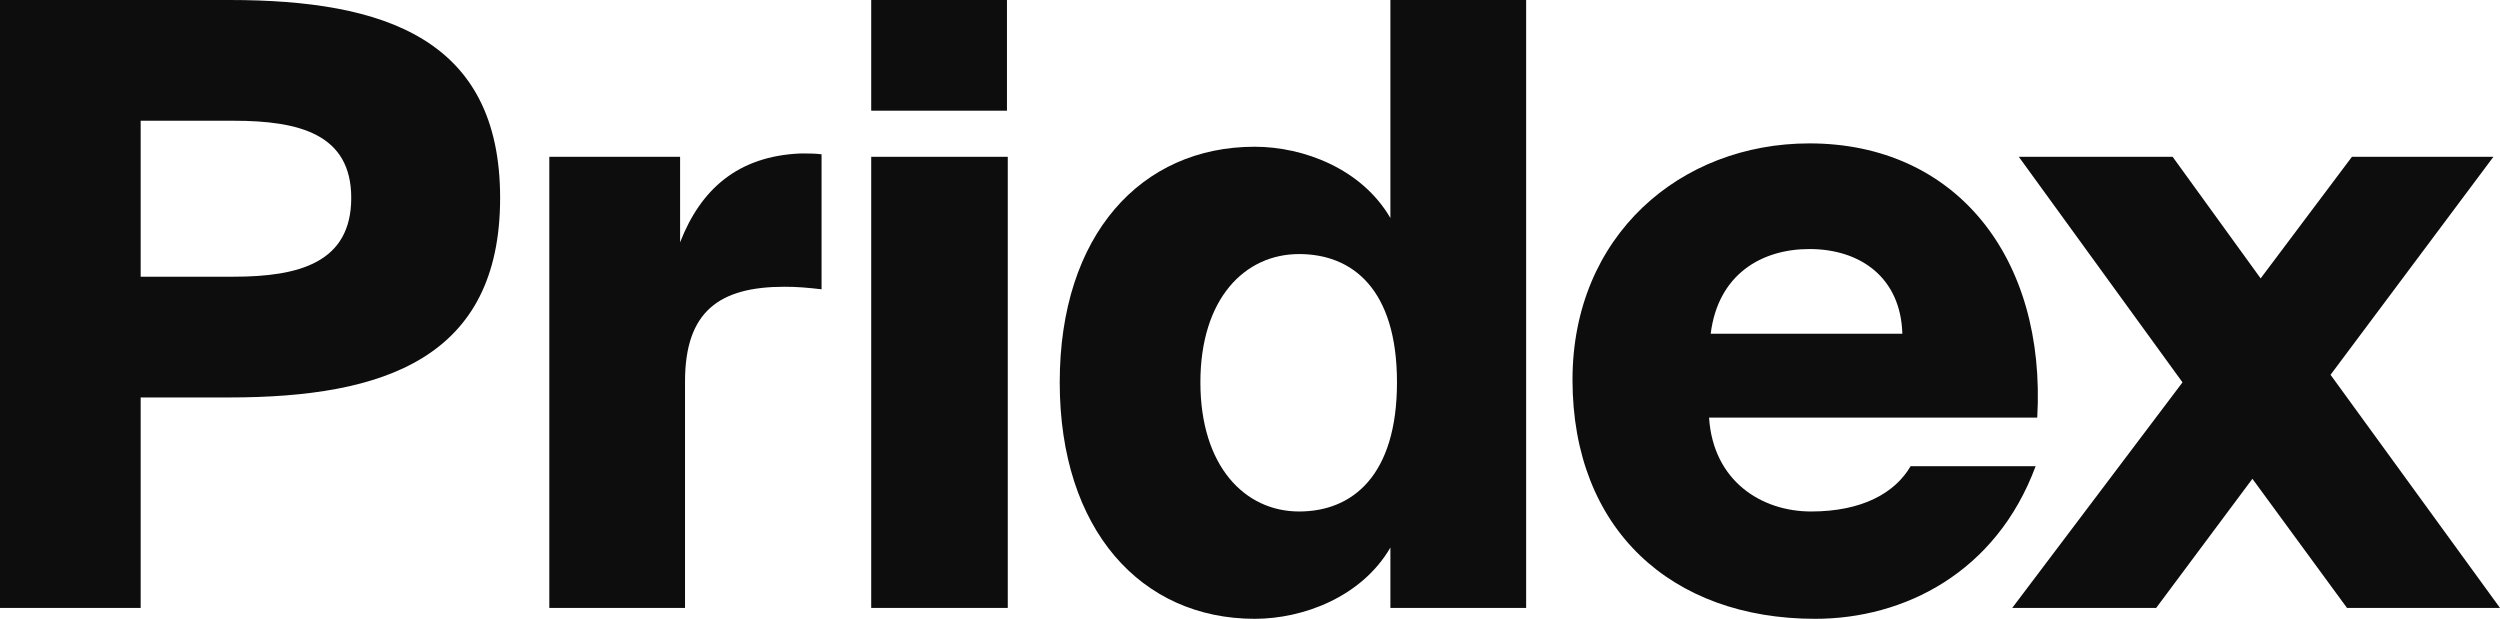
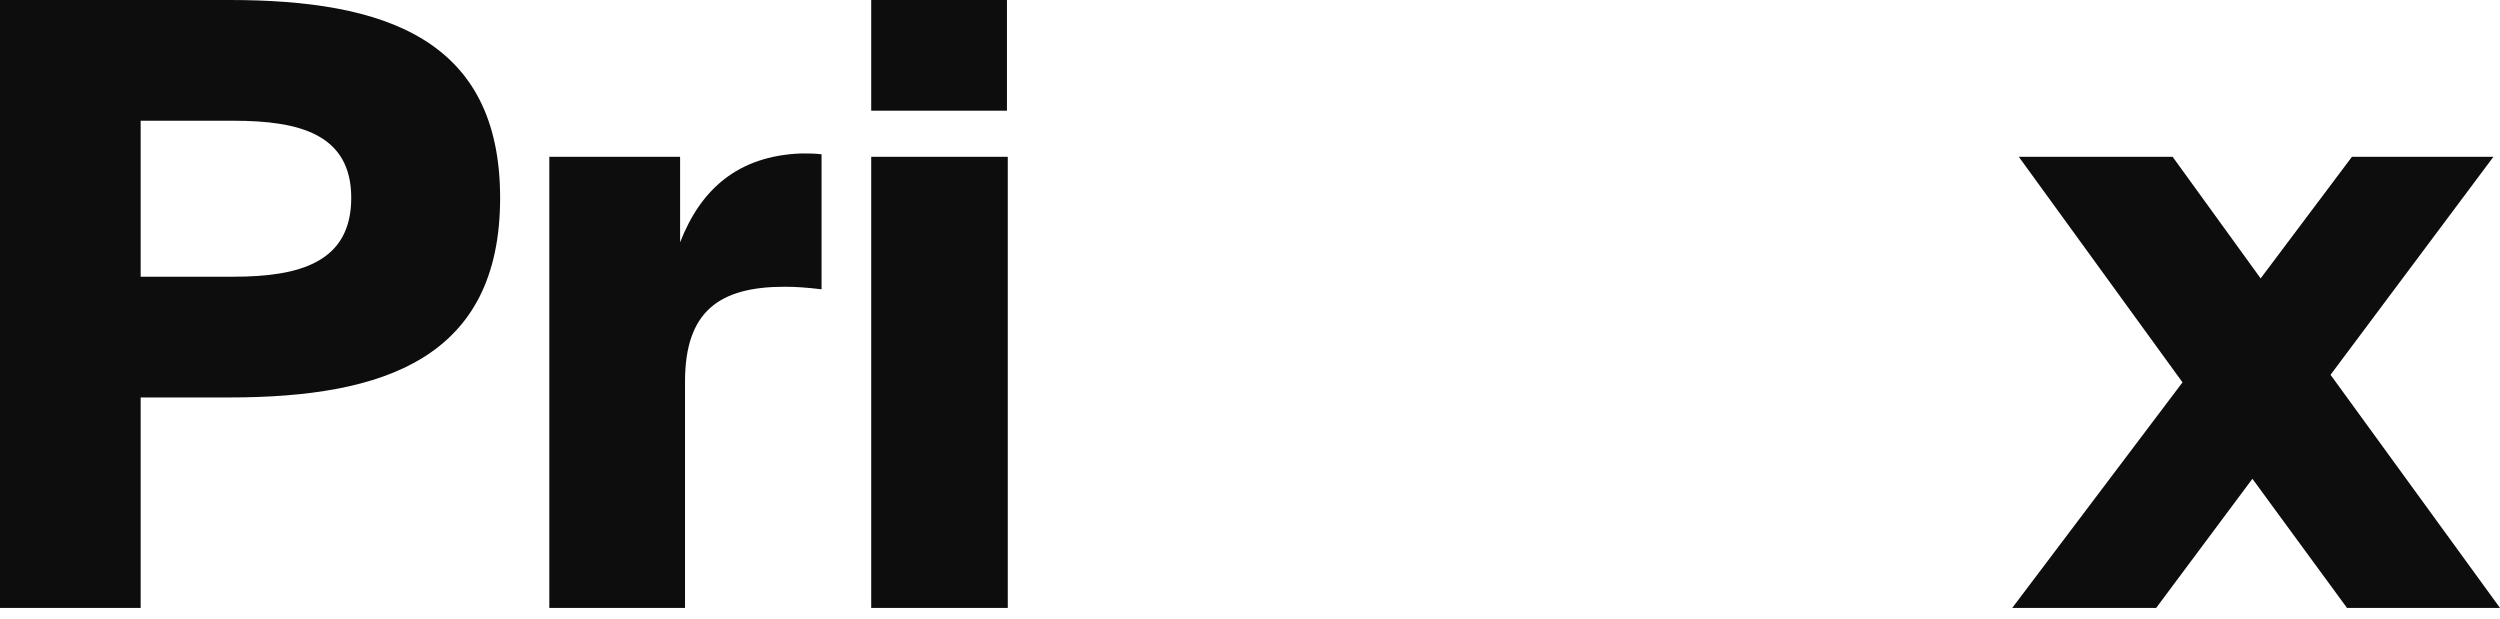
<svg xmlns="http://www.w3.org/2000/svg" width="101" height="25" viewBox="0 0 101 25" fill="none">
  <path d="M9.272 0C15.519 0 20.205 1.558 20.205 7.995C20.205 14.465 15.519 16.057 9.272 16.057H5.683V24.56H0V0H9.272ZM5.683 4.878V11.179H9.438C12.096 11.179 14.19 10.603 14.19 7.995C14.19 5.42 12.096 4.878 9.438 4.878H5.683Z" fill="#0D0D0D" />
  <path d="M33.191 11.687C32.593 11.619 32.194 11.585 31.696 11.585C29.071 11.585 27.675 12.568 27.675 15.413V24.56H22.192V6.335H27.476V9.79C28.306 7.656 29.802 6.301 32.361 6.199C32.626 6.199 32.925 6.199 33.191 6.233V11.687Z" fill="#0D0D0D" />
  <path d="M40.681 0V4.472H35.197V0H40.681ZM40.714 6.335V24.56H35.197V6.335H40.714Z" fill="#0D0D0D" />
-   <path d="M61.656 0V24.56H56.172V22.121C55.009 24.119 52.65 25 50.689 25C46.103 25 42.813 21.409 42.813 15.447C42.813 9.485 46.103 5.928 50.689 5.928C52.65 5.928 55.009 6.809 56.172 8.808V0H61.656ZM48.496 15.447C48.496 18.835 50.29 20.664 52.484 20.664C54.644 20.664 56.438 19.207 56.438 15.447C56.438 11.687 54.644 10.264 52.484 10.264C50.29 10.264 48.496 12.06 48.496 15.447Z" fill="#0D0D0D" />
-   <path d="M82.239 18.835C80.644 23.137 76.922 25 73.333 25C67.517 25 63.529 21.375 63.529 15.345C63.529 9.519 67.883 5.793 73.1 5.793C79.015 5.793 82.671 10.4 82.305 16.87H69.046C69.212 19.444 71.173 20.664 73.167 20.664C75.227 20.664 76.556 19.919 77.188 18.835H82.239ZM69.112 13.482H76.855C76.789 11.213 75.16 10.061 73.1 10.061C71.173 10.061 69.412 11.077 69.112 13.482Z" fill="#0D0D0D" />
  <path d="M94.154 15.142L101 24.56H94.819L90.997 19.343L87.109 24.56H81.294L88.173 15.447L81.56 6.335H87.774L91.33 11.247L95.018 6.335H100.734L94.154 15.142Z" fill="#0D0D0D" />
</svg>